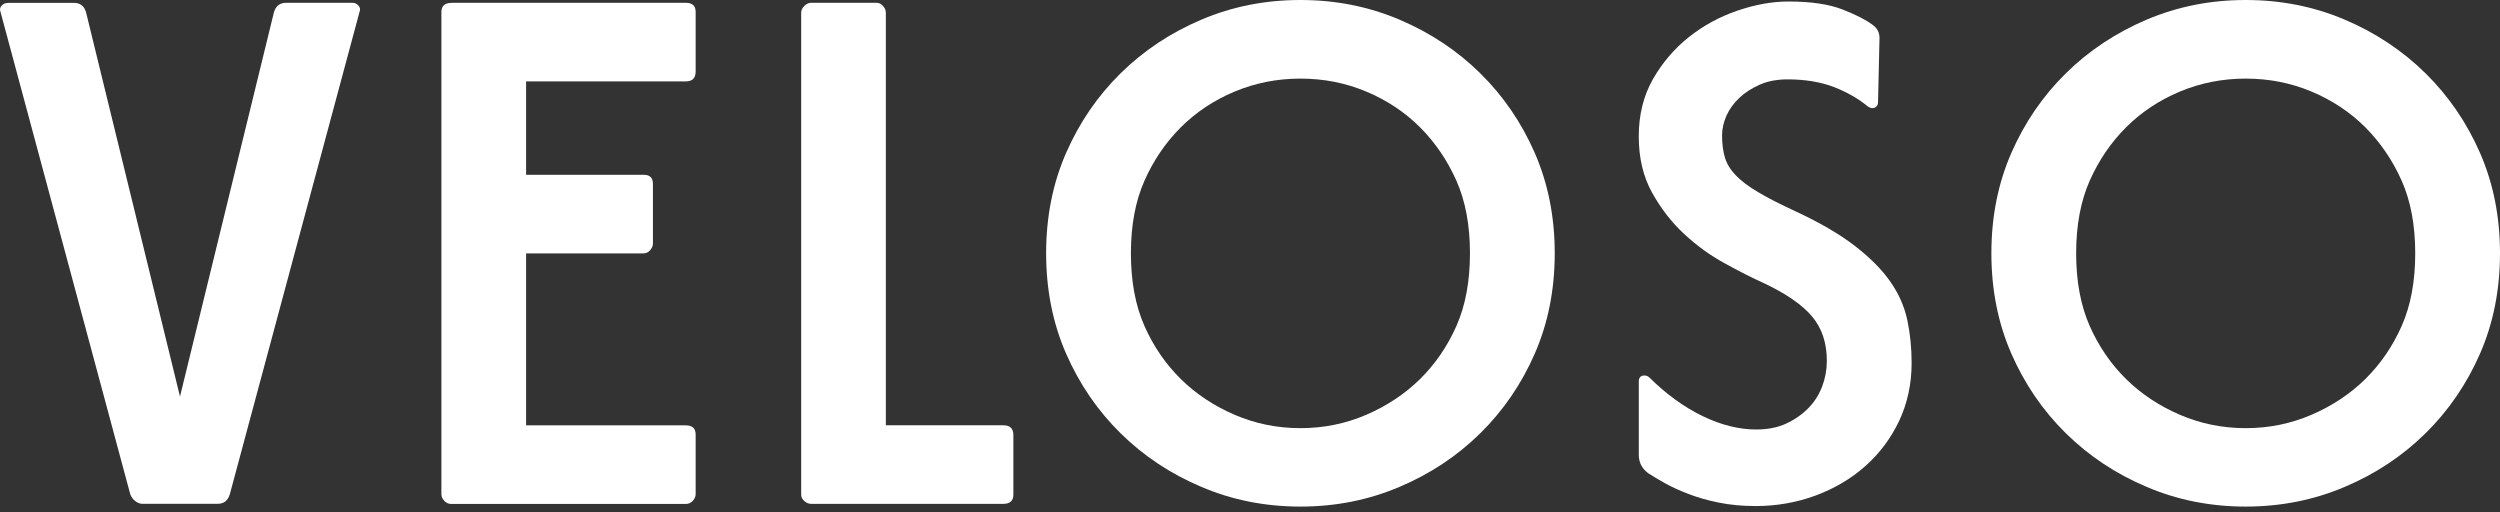
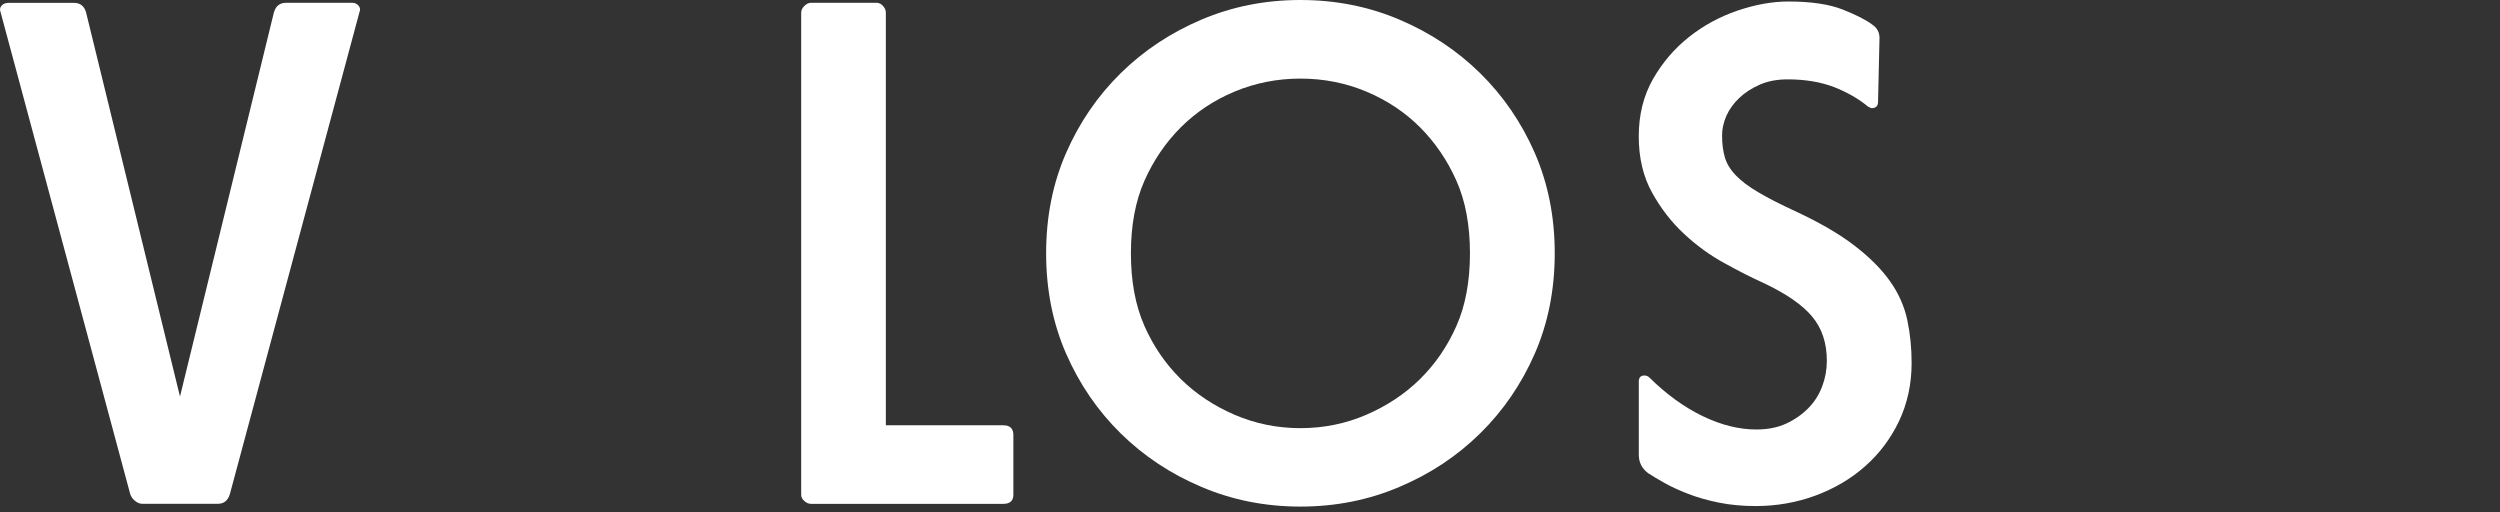
<svg xmlns="http://www.w3.org/2000/svg" width="161" height="33" viewBox="0 0 161 33" fill="none">
  <rect x="0" y="0" width="161" height="33" fill="#333333" stroke="none" />
  <g id="Group">
    <path id="Vector" d="M17.65 0.768C17.77 0.379 18.029 0.18 18.429 0.18H22.697C22.847 0.18 22.978 0.24 23.087 0.36C23.192 0.48 23.218 0.615 23.154 0.764L14.806 31.811C14.683 32.234 14.424 32.444 14.027 32.444H9.164C9.01 32.444 8.856 32.384 8.703 32.264C8.549 32.144 8.444 31.991 8.384 31.811L0.033 0.768C-0.027 0.618 -0.005 0.483 0.104 0.364C0.209 0.24 0.358 0.184 0.542 0.184H4.757C5.154 0.184 5.413 0.379 5.537 0.772L11.591 25.538L17.646 0.772L17.65 0.768Z" fill="white" />
-     <path id="Vector_2" d="M29.067 0.18H44.159C44.59 0.18 44.8 0.375 44.8 0.768V4.609C44.8 5.032 44.586 5.242 44.159 5.242H33.881V11.256H41.454C41.851 11.256 42.049 11.45 42.049 11.844V15.688C42.049 15.838 41.986 15.98 41.866 16.115C41.742 16.254 41.607 16.317 41.454 16.317H33.881V27.393H44.159C44.59 27.393 44.8 27.588 44.8 27.981V31.822C44.8 31.972 44.74 32.118 44.616 32.253C44.492 32.388 44.339 32.455 44.159 32.455H29.067C28.883 32.455 28.73 32.384 28.61 32.253C28.486 32.118 28.426 31.972 28.426 31.822V0.776C28.426 0.386 28.64 0.187 29.067 0.187" fill="white" />
    <path id="Vector_3" d="M52.233 0.18H56.452C56.606 0.18 56.745 0.247 56.864 0.382C56.988 0.517 57.048 0.66 57.048 0.813V27.389H64.62C65.047 27.389 65.261 27.599 65.261 28.019V31.859C65.261 32.249 65.044 32.448 64.62 32.448H52.233C52.08 32.448 51.937 32.388 51.802 32.268C51.66 32.144 51.596 32.013 51.596 31.859V0.813C51.596 0.663 51.664 0.517 51.802 0.382C51.937 0.244 52.084 0.18 52.233 0.18Z" fill="white" />
    <path id="Vector_4" d="M83.748 0C86.011 0 88.135 0.42 90.121 1.263C92.111 2.109 93.846 3.26 95.329 4.721C96.813 6.182 97.982 7.891 98.84 9.85C99.694 11.81 100.125 13.961 100.125 16.31C100.125 18.659 99.694 20.817 98.84 22.773C97.982 24.733 96.813 26.441 95.329 27.903C93.846 29.364 92.111 30.518 90.121 31.357C88.132 32.204 86.007 32.624 83.748 32.624C81.489 32.624 79.357 32.204 77.374 31.357C75.385 30.518 73.65 29.364 72.166 27.903C70.683 26.441 69.514 24.733 68.656 22.773C67.801 20.814 67.371 18.663 67.371 16.31C67.371 13.957 67.801 11.806 68.656 9.85C69.514 7.891 70.683 6.182 72.166 4.721C73.65 3.26 75.385 2.109 77.374 1.263C79.36 0.42 81.485 0 83.748 0ZM83.748 5.062C82.249 5.062 80.837 5.343 79.507 5.898C78.176 6.456 77.022 7.224 76.041 8.202C75.063 9.183 74.283 10.33 73.703 11.638C73.122 12.949 72.83 14.508 72.83 16.314C72.83 18.12 73.122 19.678 73.703 20.994C74.283 22.305 75.063 23.44 76.041 24.407C77.019 25.37 78.176 26.138 79.507 26.711C80.837 27.284 82.253 27.573 83.748 27.573C85.243 27.573 86.663 27.284 87.989 26.711C89.319 26.138 90.473 25.373 91.455 24.407C92.433 23.44 93.212 22.305 93.793 20.994C94.374 19.682 94.666 18.123 94.666 16.314C94.666 14.504 94.374 12.945 93.793 11.638C93.212 10.33 92.429 9.183 91.455 8.202C90.477 7.224 89.319 6.456 87.989 5.898C86.659 5.339 85.243 5.062 83.748 5.062Z" fill="white" />
    <path id="Vector_5" d="M105.536 24.587C105.536 24.313 105.659 24.182 105.903 24.182C106.027 24.182 106.131 24.227 106.225 24.317C107.327 25.404 108.469 26.228 109.665 26.805C110.86 27.378 112.006 27.659 113.104 27.659C113.842 27.659 114.483 27.532 115.034 27.277C115.585 27.022 116.057 26.689 116.458 26.284C116.855 25.879 117.151 25.411 117.349 24.883C117.548 24.358 117.649 23.807 117.649 23.238C117.649 22.091 117.334 21.14 116.705 20.39C116.079 19.637 115.034 18.914 113.565 18.221C112.831 17.891 111.995 17.468 111.066 16.954C110.129 16.445 109.26 15.812 108.451 15.059C107.638 14.305 106.952 13.414 106.386 12.391C105.82 11.368 105.536 10.165 105.536 8.779C105.536 7.392 105.843 6.164 106.45 5.096C107.064 4.024 107.836 3.125 108.769 2.383C109.702 1.645 110.74 1.079 111.887 0.686C113.037 0.296 114.127 0.097 115.169 0.097C116.638 0.097 117.807 0.274 118.68 0.618C119.549 0.963 120.186 1.289 120.579 1.589C120.886 1.798 121.04 2.083 121.04 2.443L120.946 6.557C120.946 6.827 120.808 6.965 120.534 6.965C120.504 6.965 120.429 6.935 120.309 6.872C119.695 6.362 118.961 5.939 118.106 5.605C117.248 5.279 116.255 5.111 115.124 5.111C114.449 5.111 113.854 5.223 113.337 5.448C112.816 5.676 112.374 5.961 112.006 6.31C111.639 6.658 111.366 7.04 111.178 7.46C110.995 7.883 110.901 8.303 110.901 8.726C110.901 9.27 110.965 9.745 111.085 10.15C111.208 10.555 111.444 10.941 111.797 11.304C112.145 11.664 112.628 12.027 113.243 12.387C113.85 12.747 114.648 13.155 115.63 13.608C117.188 14.332 118.459 15.07 119.436 15.823C120.414 16.576 121.179 17.344 121.729 18.127C122.28 18.91 122.644 19.742 122.831 20.615C123.015 21.488 123.108 22.406 123.108 23.373C123.108 24.729 122.839 25.969 122.307 27.101C121.771 28.229 121.044 29.203 120.126 30.016C119.212 30.829 118.14 31.462 116.915 31.916C115.693 32.365 114.408 32.59 113.063 32.59C112.205 32.59 111.411 32.515 110.676 32.365C109.946 32.215 109.286 32.028 108.706 31.799C108.125 31.575 107.619 31.342 107.192 31.102C106.761 30.859 106.412 30.649 106.135 30.469C105.738 30.166 105.539 29.776 105.539 29.293V24.594L105.536 24.587Z" fill="white" />
-     <path id="Vector_6" d="M144.623 0C146.886 0 149.01 0.42 150.996 1.263C152.986 2.109 154.72 3.26 156.204 4.721C157.688 6.182 158.857 7.891 159.715 9.85C160.569 11.81 161 13.961 161 16.31C161 18.659 160.569 20.817 159.715 22.773C158.857 24.733 157.688 26.441 156.204 27.903C154.72 29.364 152.986 30.518 150.996 31.357C149.006 32.204 146.882 32.624 144.623 32.624C142.363 32.624 140.231 32.204 138.249 31.357C136.26 30.518 134.525 29.364 133.041 27.903C131.557 26.441 130.388 24.733 129.53 22.773C128.676 20.814 128.245 18.663 128.245 16.31C128.245 13.957 128.676 11.806 129.53 9.85C130.388 7.891 131.557 6.182 133.041 4.721C134.525 3.26 136.26 2.109 138.249 1.263C140.235 0.42 142.36 0 144.623 0ZM144.623 5.062C143.124 5.062 141.711 5.343 140.381 5.898C139.051 6.456 137.897 7.224 136.915 8.202C135.937 9.183 135.158 10.33 134.577 11.638C133.997 12.949 133.704 14.508 133.704 16.314C133.704 18.12 133.997 19.678 134.577 20.994C135.158 22.305 135.937 23.44 136.915 24.407C137.893 25.37 139.051 26.138 140.381 26.711C141.711 27.284 143.128 27.573 144.623 27.573C146.118 27.573 147.538 27.284 148.864 26.711C150.194 26.138 151.348 25.373 152.33 24.407C153.308 23.44 154.087 22.305 154.668 20.994C155.249 19.682 155.541 18.123 155.541 16.314C155.541 14.504 155.249 12.945 154.668 11.638C154.087 10.33 153.304 9.183 152.33 8.202C151.352 7.224 150.194 6.456 148.864 5.898C147.534 5.339 146.118 5.062 144.623 5.062Z" fill="white" />
  </g>
</svg>